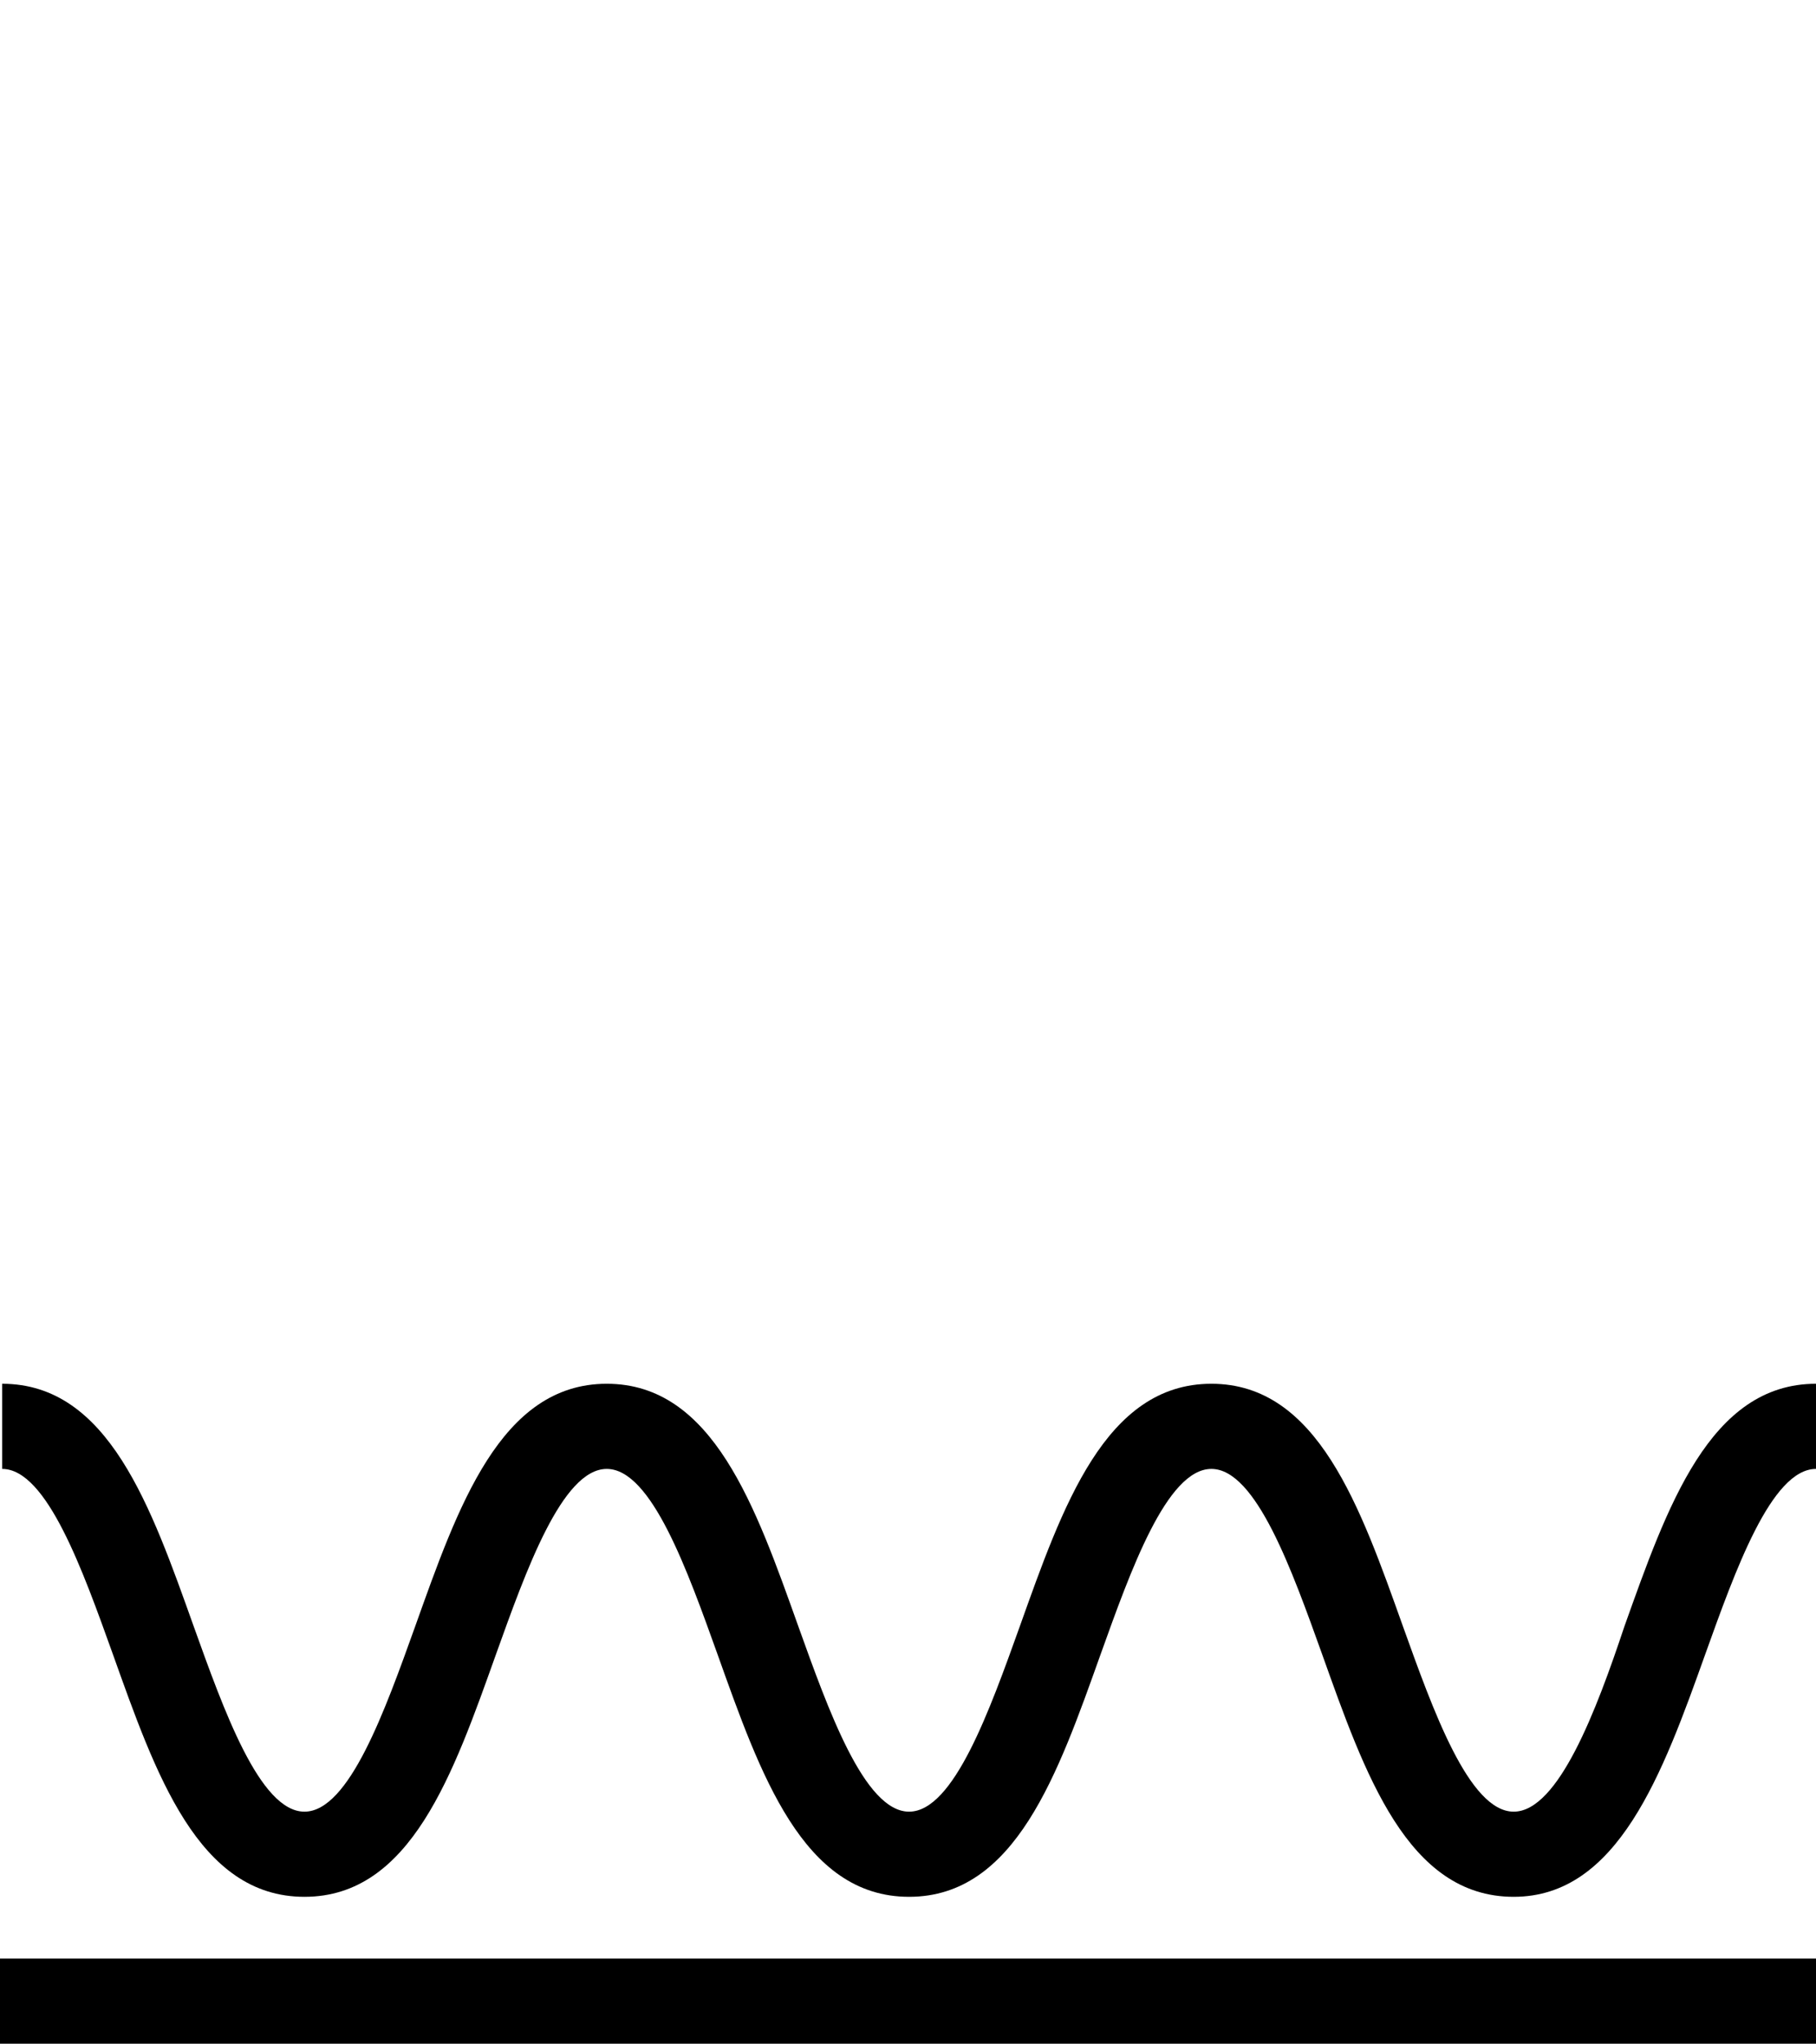
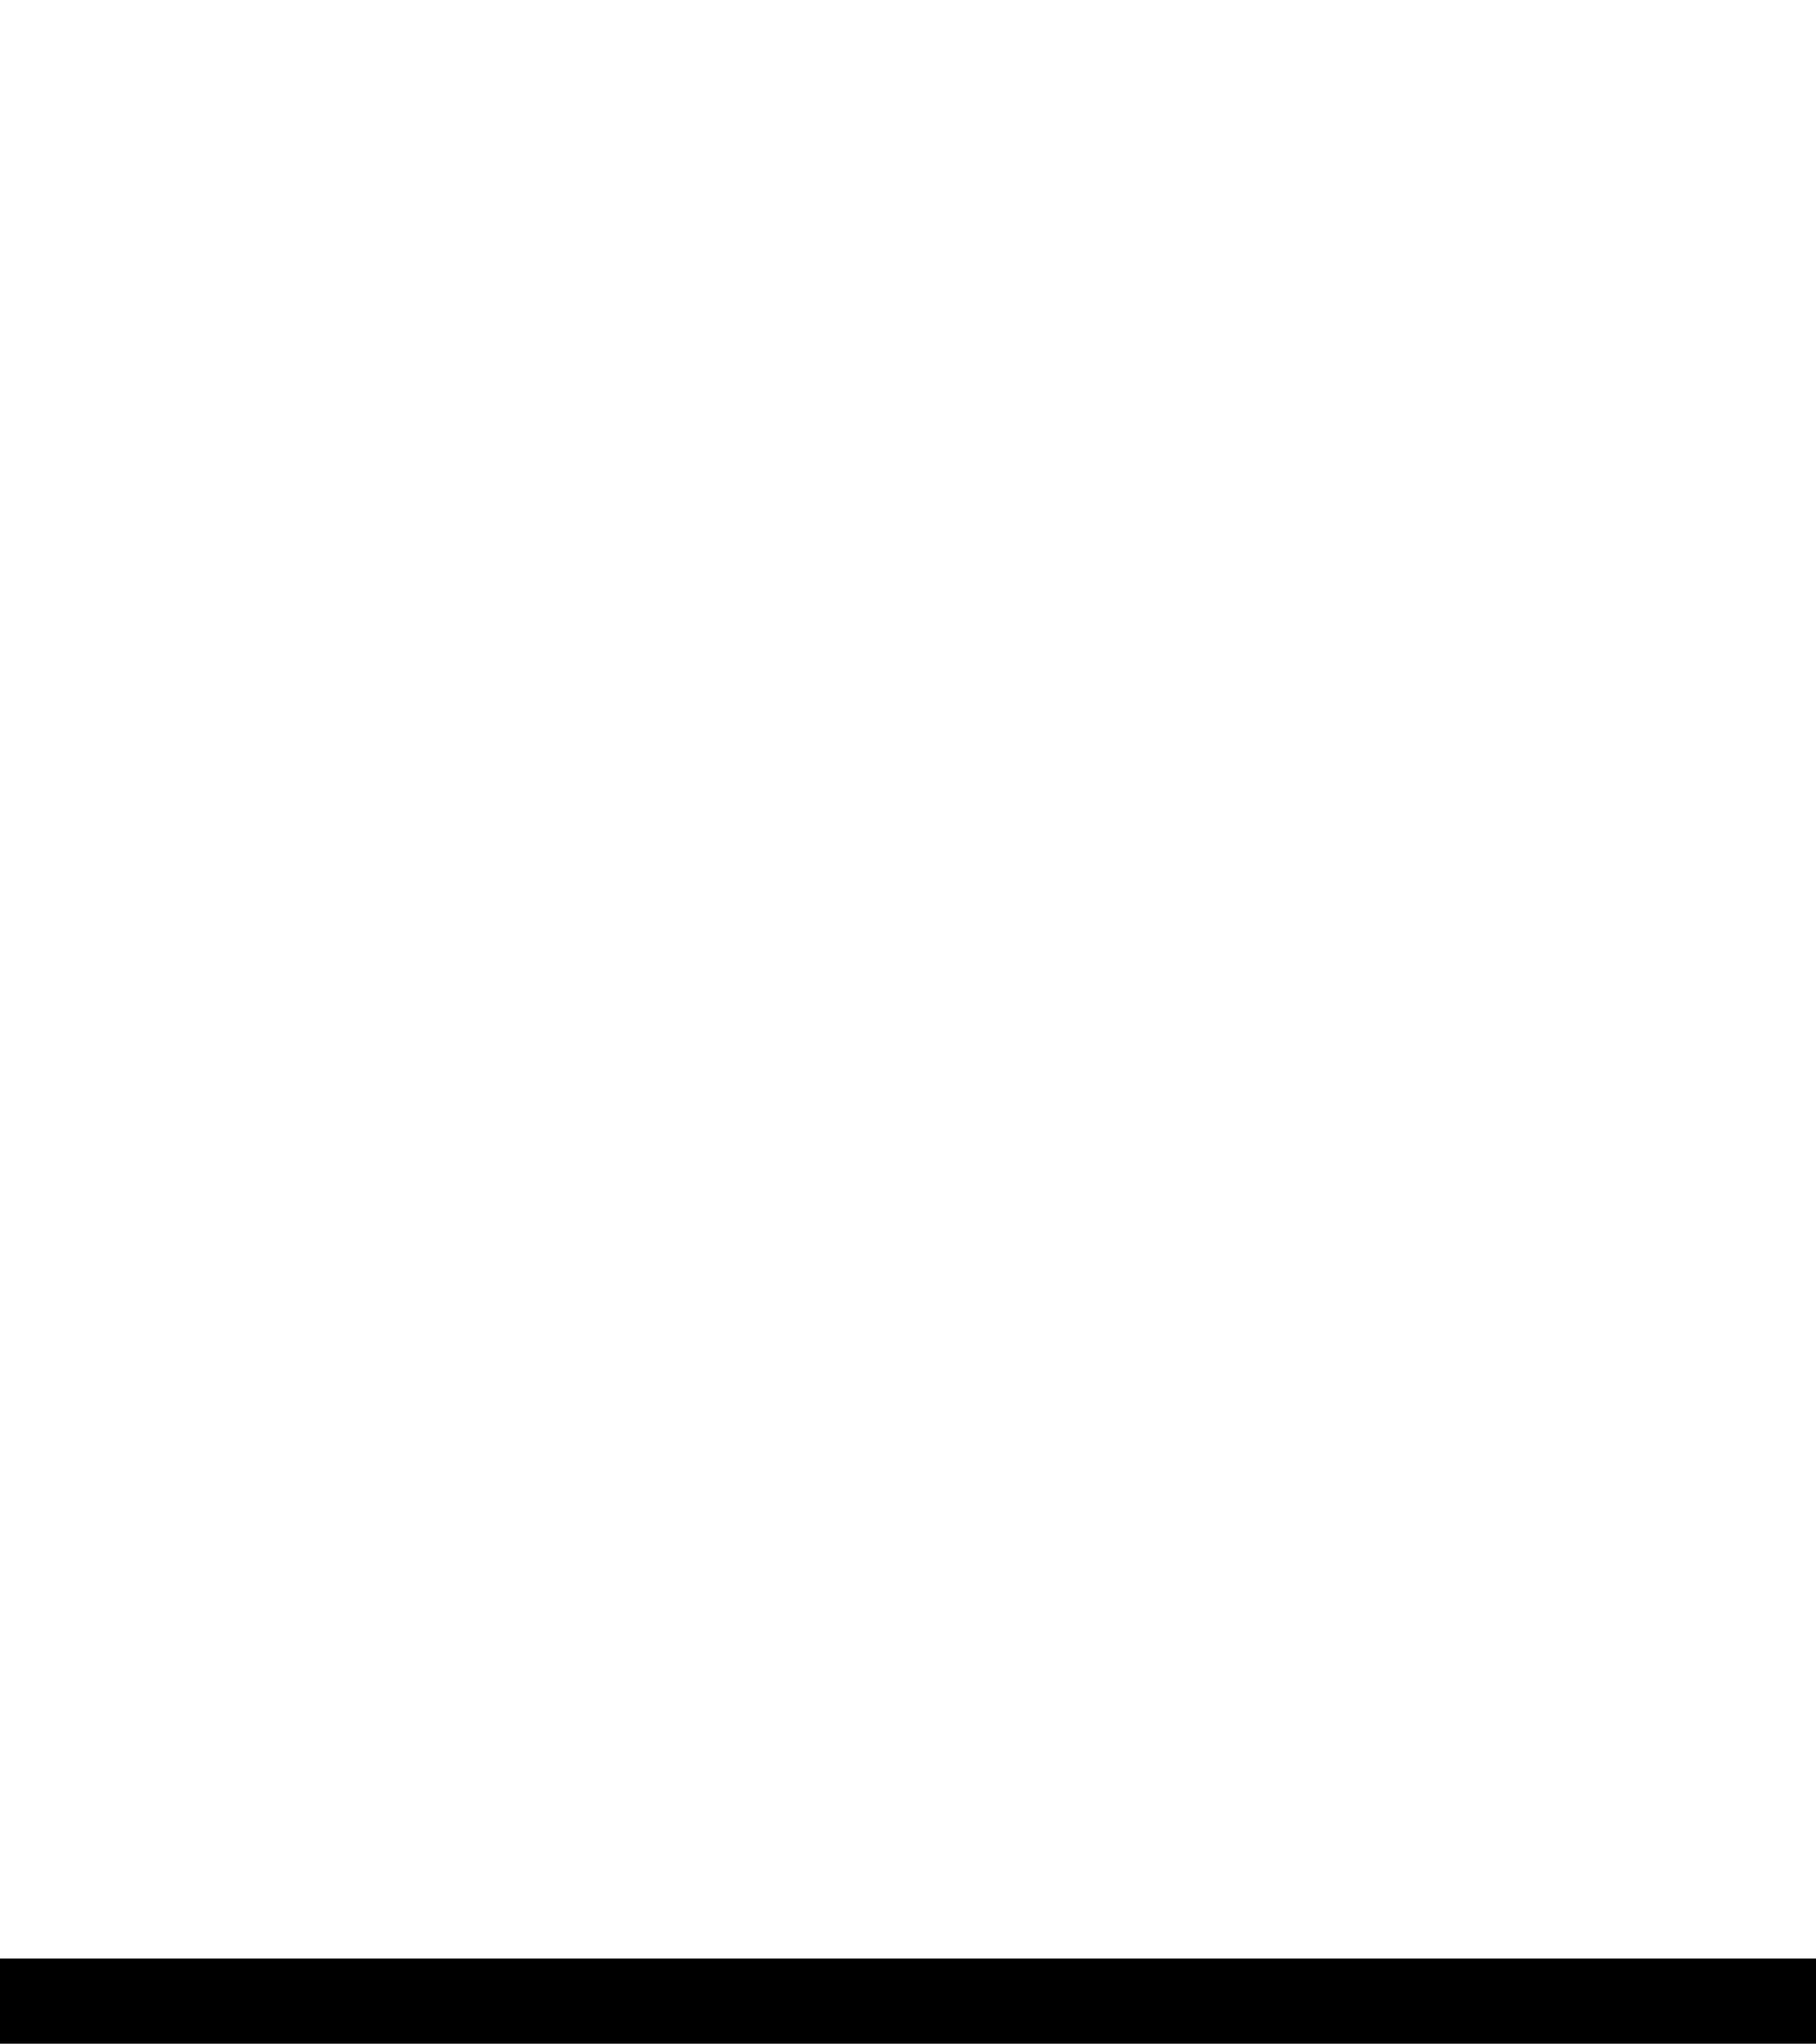
<svg xmlns="http://www.w3.org/2000/svg" version="1.1" id="Layer_1" x="0px" y="0px" viewBox="-244 241 85.3 96" style="enable-background:new -244 241 85.3 96;" xml:space="preserve">
  <g>
-     <path d="M-172.9,330.1c-5,0-7-5.8-9-11.4c-1.4-3.9-3.1-8.7-5.2-8.7c-2.1,0-3.8,4.8-5.2,8.7c-2,5.6-4,11.4-9,11.4c-5,0-7-5.8-9-11.4   c-1.4-3.9-3.1-8.7-5.2-8.7c-2.1,0-3.8,4.8-5.2,8.7c-2,5.6-4,11.4-9,11.4c-5,0-7-5.8-9-11.4c-1.4-3.9-3.1-8.7-5.2-8.7v-4   c5,0,7,5.8,9,11.4c1.4,3.9,3.1,8.7,5.2,8.7c2.1,0,3.8-4.8,5.2-8.7c2-5.6,4-11.4,9-11.4c5,0,7,5.8,9,11.4c1.4,3.9,3.1,8.7,5.2,8.7   c2.1,0,3.8-4.8,5.2-8.7c2-5.6,4-11.4,9-11.4c5,0,7,5.8,9,11.4c1.4,3.9,3.1,8.7,5.2,8.7s3.9-4.8,5.2-8.7c2-5.6,4-11.4,9-11.4v4   c-2.1,0-3.8,4.8-5.2,8.7C-165.9,324.3-168,330.1-172.9,330.1z" />
-   </g>
+     </g>
  <g>
    <rect x="-244" y="333" width="85.3" height="4" />
  </g>
</svg>